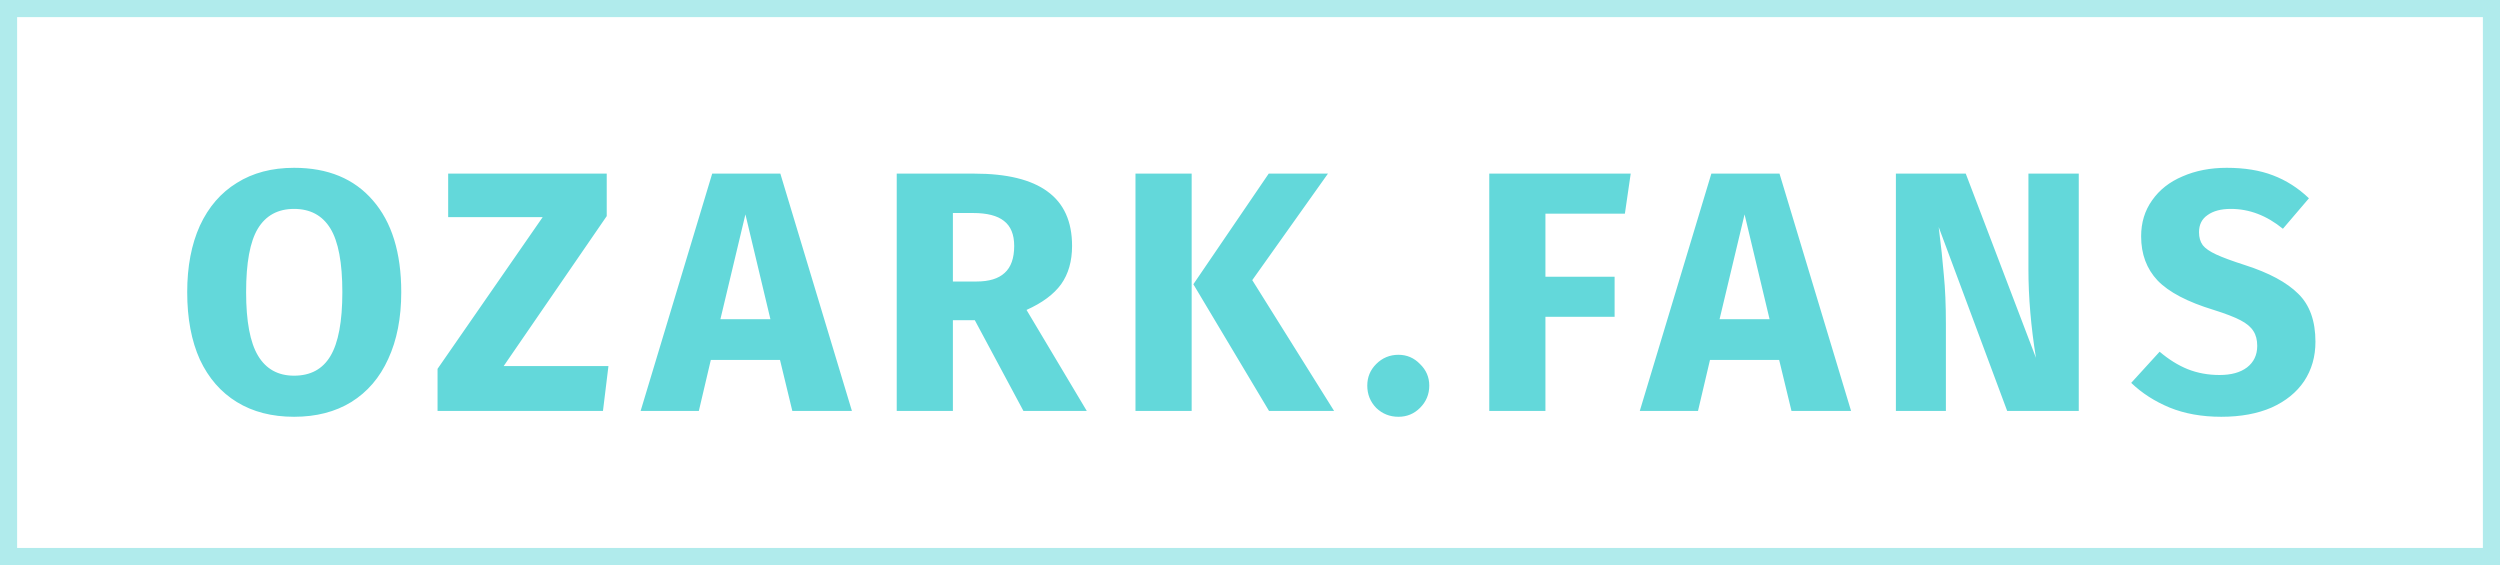
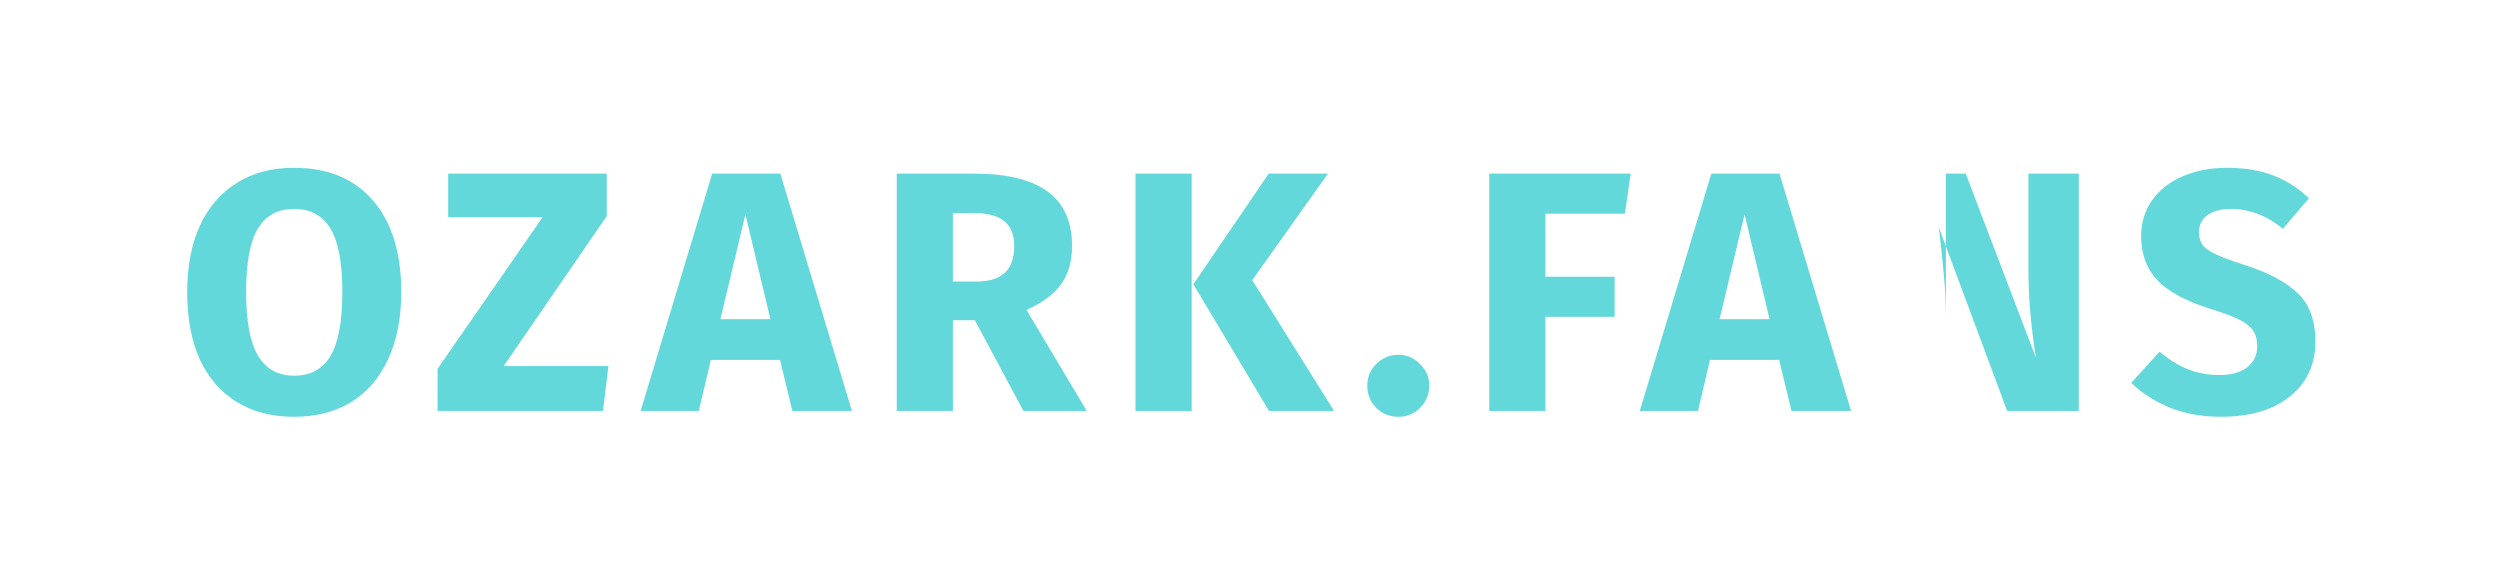
<svg xmlns="http://www.w3.org/2000/svg" width="146" height="33" viewBox="0 0 146 33" fill="none">
-   <rect opacity="0.5" x="0.5" y="0.5" width="145" height="32" stroke="#63D8DA" />
-   <path d="M17.173 9.8C19.146 9.8 20.679 10.433 21.773 11.7C22.879 12.967 23.433 14.753 23.433 17.06C23.433 18.567 23.179 19.867 22.673 20.96C22.179 22.053 21.459 22.893 20.513 23.48C19.579 24.053 18.466 24.34 17.173 24.34C15.879 24.34 14.766 24.053 13.833 23.48C12.899 22.907 12.179 22.08 11.673 21C11.179 19.907 10.933 18.593 10.933 17.06C10.933 15.567 11.179 14.273 11.673 13.18C12.179 12.087 12.899 11.253 13.833 10.68C14.766 10.093 15.879 9.8 17.173 9.8ZM17.173 12.2C16.226 12.2 15.519 12.587 15.053 13.36C14.599 14.12 14.373 15.353 14.373 17.06C14.373 18.767 14.606 20.007 15.073 20.78C15.539 21.553 16.239 21.94 17.173 21.94C18.133 21.94 18.839 21.56 19.293 20.8C19.759 20.027 19.993 18.78 19.993 17.06C19.993 15.34 19.759 14.1 19.293 13.34C18.826 12.58 18.119 12.2 17.173 12.2ZM35.433 10.14V12.62L29.413 21.38H35.533L35.213 24H25.553V21.54L31.693 12.68H26.173V10.14H35.433ZM46.272 24L45.552 21.02H41.512L40.812 24H37.412L41.592 10.14H45.572L49.752 24H46.272ZM42.072 18.64H44.992L43.532 12.52L42.072 18.64ZM56.929 18.7H55.649V24H52.369V10.14H56.909C58.802 10.14 60.222 10.487 61.169 11.18C62.129 11.873 62.609 12.933 62.609 14.36C62.609 15.253 62.395 16 61.969 16.6C61.542 17.187 60.869 17.687 59.949 18.1L63.469 24H59.769L56.929 18.7ZM55.649 16.44H57.029C57.762 16.44 58.309 16.273 58.669 15.94C59.042 15.607 59.229 15.08 59.229 14.36C59.229 13.693 59.029 13.207 58.629 12.9C58.242 12.593 57.642 12.44 56.829 12.44H55.649V16.44ZM69.593 10.14V24H66.312V10.14H69.593ZM77.552 10.14L73.132 16.36L77.912 24H74.112L69.692 16.6L74.093 10.14H77.552ZM81.669 20.72C82.162 20.72 82.582 20.9 82.929 21.26C83.289 21.607 83.469 22.027 83.469 22.52C83.469 23.027 83.289 23.46 82.929 23.82C82.582 24.167 82.162 24.34 81.669 24.34C81.162 24.34 80.729 24.167 80.369 23.82C80.022 23.46 79.849 23.027 79.849 22.52C79.849 22.027 80.022 21.607 80.369 21.26C80.729 20.9 81.162 20.72 81.669 20.72ZM86.973 24V10.14H95.233L94.893 12.48H90.253V16.16H94.293V18.5H90.253V24H86.973ZM104.623 24L103.903 21.02H99.863L99.163 24H95.763L99.943 10.14H103.923L108.103 24H104.623ZM100.423 18.64H103.343L101.883 12.52L100.423 18.64ZM121.4 24H117.22L113.22 13.26C113.354 14.313 113.454 15.247 113.52 16.06C113.6 16.86 113.64 17.813 113.64 18.92V24H110.72V10.14H114.8L118.9 20.9C118.607 19.073 118.46 17.353 118.46 15.74V10.14H121.4V24ZM130.042 9.8C131.082 9.8 131.982 9.947 132.742 10.24C133.515 10.533 134.215 10.98 134.842 11.58L133.322 13.36C132.375 12.587 131.362 12.2 130.282 12.2C129.709 12.2 129.255 12.32 128.922 12.56C128.589 12.787 128.422 13.12 128.422 13.56C128.422 13.867 128.495 14.12 128.642 14.32C128.789 14.507 129.049 14.687 129.422 14.86C129.795 15.033 130.355 15.24 131.102 15.48C132.515 15.933 133.555 16.493 134.222 17.16C134.889 17.813 135.222 18.747 135.222 19.96C135.222 20.827 135.002 21.593 134.562 22.26C134.122 22.913 133.489 23.427 132.662 23.8C131.835 24.16 130.855 24.34 129.722 24.34C128.589 24.34 127.582 24.16 126.702 23.8C125.835 23.44 125.089 22.96 124.462 22.36L126.122 20.54C126.655 20.993 127.202 21.333 127.762 21.56C128.335 21.787 128.955 21.9 129.622 21.9C130.302 21.9 130.835 21.753 131.222 21.46C131.622 21.153 131.822 20.733 131.822 20.2C131.822 19.853 131.749 19.567 131.602 19.34C131.455 19.1 131.202 18.887 130.842 18.7C130.482 18.513 129.962 18.313 129.282 18.1C127.749 17.633 126.655 17.06 126.002 16.38C125.362 15.7 125.042 14.84 125.042 13.8C125.042 13 125.255 12.3 125.682 11.7C126.109 11.087 126.702 10.62 127.462 10.3C128.222 9.967 129.082 9.8 130.042 9.8Z" fill="#63D8DA" />
+   <path d="M17.173 9.8C19.146 9.8 20.679 10.433 21.773 11.7C22.879 12.967 23.433 14.753 23.433 17.06C23.433 18.567 23.179 19.867 22.673 20.96C22.179 22.053 21.459 22.893 20.513 23.48C19.579 24.053 18.466 24.34 17.173 24.34C15.879 24.34 14.766 24.053 13.833 23.48C12.899 22.907 12.179 22.08 11.673 21C11.179 19.907 10.933 18.593 10.933 17.06C10.933 15.567 11.179 14.273 11.673 13.18C12.179 12.087 12.899 11.253 13.833 10.68C14.766 10.093 15.879 9.8 17.173 9.8ZM17.173 12.2C16.226 12.2 15.519 12.587 15.053 13.36C14.599 14.12 14.373 15.353 14.373 17.06C14.373 18.767 14.606 20.007 15.073 20.78C15.539 21.553 16.239 21.94 17.173 21.94C18.133 21.94 18.839 21.56 19.293 20.8C19.759 20.027 19.993 18.78 19.993 17.06C19.993 15.34 19.759 14.1 19.293 13.34C18.826 12.58 18.119 12.2 17.173 12.2ZM35.433 10.14V12.62L29.413 21.38H35.533L35.213 24H25.553V21.54L31.693 12.68H26.173V10.14H35.433ZM46.272 24L45.552 21.02H41.512L40.812 24H37.412L41.592 10.14H45.572L49.752 24H46.272ZM42.072 18.64H44.992L43.532 12.52L42.072 18.64ZM56.929 18.7H55.649V24H52.369V10.14H56.909C58.802 10.14 60.222 10.487 61.169 11.18C62.129 11.873 62.609 12.933 62.609 14.36C62.609 15.253 62.395 16 61.969 16.6C61.542 17.187 60.869 17.687 59.949 18.1L63.469 24H59.769L56.929 18.7ZM55.649 16.44H57.029C57.762 16.44 58.309 16.273 58.669 15.94C59.042 15.607 59.229 15.08 59.229 14.36C59.229 13.693 59.029 13.207 58.629 12.9C58.242 12.593 57.642 12.44 56.829 12.44H55.649V16.44ZM69.593 10.14V24H66.312V10.14H69.593ZM77.552 10.14L73.132 16.36L77.912 24H74.112L69.692 16.6L74.093 10.14H77.552ZM81.669 20.72C82.162 20.72 82.582 20.9 82.929 21.26C83.289 21.607 83.469 22.027 83.469 22.52C83.469 23.027 83.289 23.46 82.929 23.82C82.582 24.167 82.162 24.34 81.669 24.34C81.162 24.34 80.729 24.167 80.369 23.82C80.022 23.46 79.849 23.027 79.849 22.52C79.849 22.027 80.022 21.607 80.369 21.26C80.729 20.9 81.162 20.72 81.669 20.72ZM86.973 24V10.14H95.233L94.893 12.48H90.253V16.16H94.293V18.5H90.253V24H86.973ZM104.623 24L103.903 21.02H99.863L99.163 24H95.763L99.943 10.14H103.923L108.103 24H104.623ZM100.423 18.64H103.343L101.883 12.52L100.423 18.64ZM121.4 24H117.22L113.22 13.26C113.354 14.313 113.454 15.247 113.52 16.06C113.6 16.86 113.64 17.813 113.64 18.92V24V10.14H114.8L118.9 20.9C118.607 19.073 118.46 17.353 118.46 15.74V10.14H121.4V24ZM130.042 9.8C131.082 9.8 131.982 9.947 132.742 10.24C133.515 10.533 134.215 10.98 134.842 11.58L133.322 13.36C132.375 12.587 131.362 12.2 130.282 12.2C129.709 12.2 129.255 12.32 128.922 12.56C128.589 12.787 128.422 13.12 128.422 13.56C128.422 13.867 128.495 14.12 128.642 14.32C128.789 14.507 129.049 14.687 129.422 14.86C129.795 15.033 130.355 15.24 131.102 15.48C132.515 15.933 133.555 16.493 134.222 17.16C134.889 17.813 135.222 18.747 135.222 19.96C135.222 20.827 135.002 21.593 134.562 22.26C134.122 22.913 133.489 23.427 132.662 23.8C131.835 24.16 130.855 24.34 129.722 24.34C128.589 24.34 127.582 24.16 126.702 23.8C125.835 23.44 125.089 22.96 124.462 22.36L126.122 20.54C126.655 20.993 127.202 21.333 127.762 21.56C128.335 21.787 128.955 21.9 129.622 21.9C130.302 21.9 130.835 21.753 131.222 21.46C131.622 21.153 131.822 20.733 131.822 20.2C131.822 19.853 131.749 19.567 131.602 19.34C131.455 19.1 131.202 18.887 130.842 18.7C130.482 18.513 129.962 18.313 129.282 18.1C127.749 17.633 126.655 17.06 126.002 16.38C125.362 15.7 125.042 14.84 125.042 13.8C125.042 13 125.255 12.3 125.682 11.7C126.109 11.087 126.702 10.62 127.462 10.3C128.222 9.967 129.082 9.8 130.042 9.8Z" fill="#63D8DA" />
</svg>